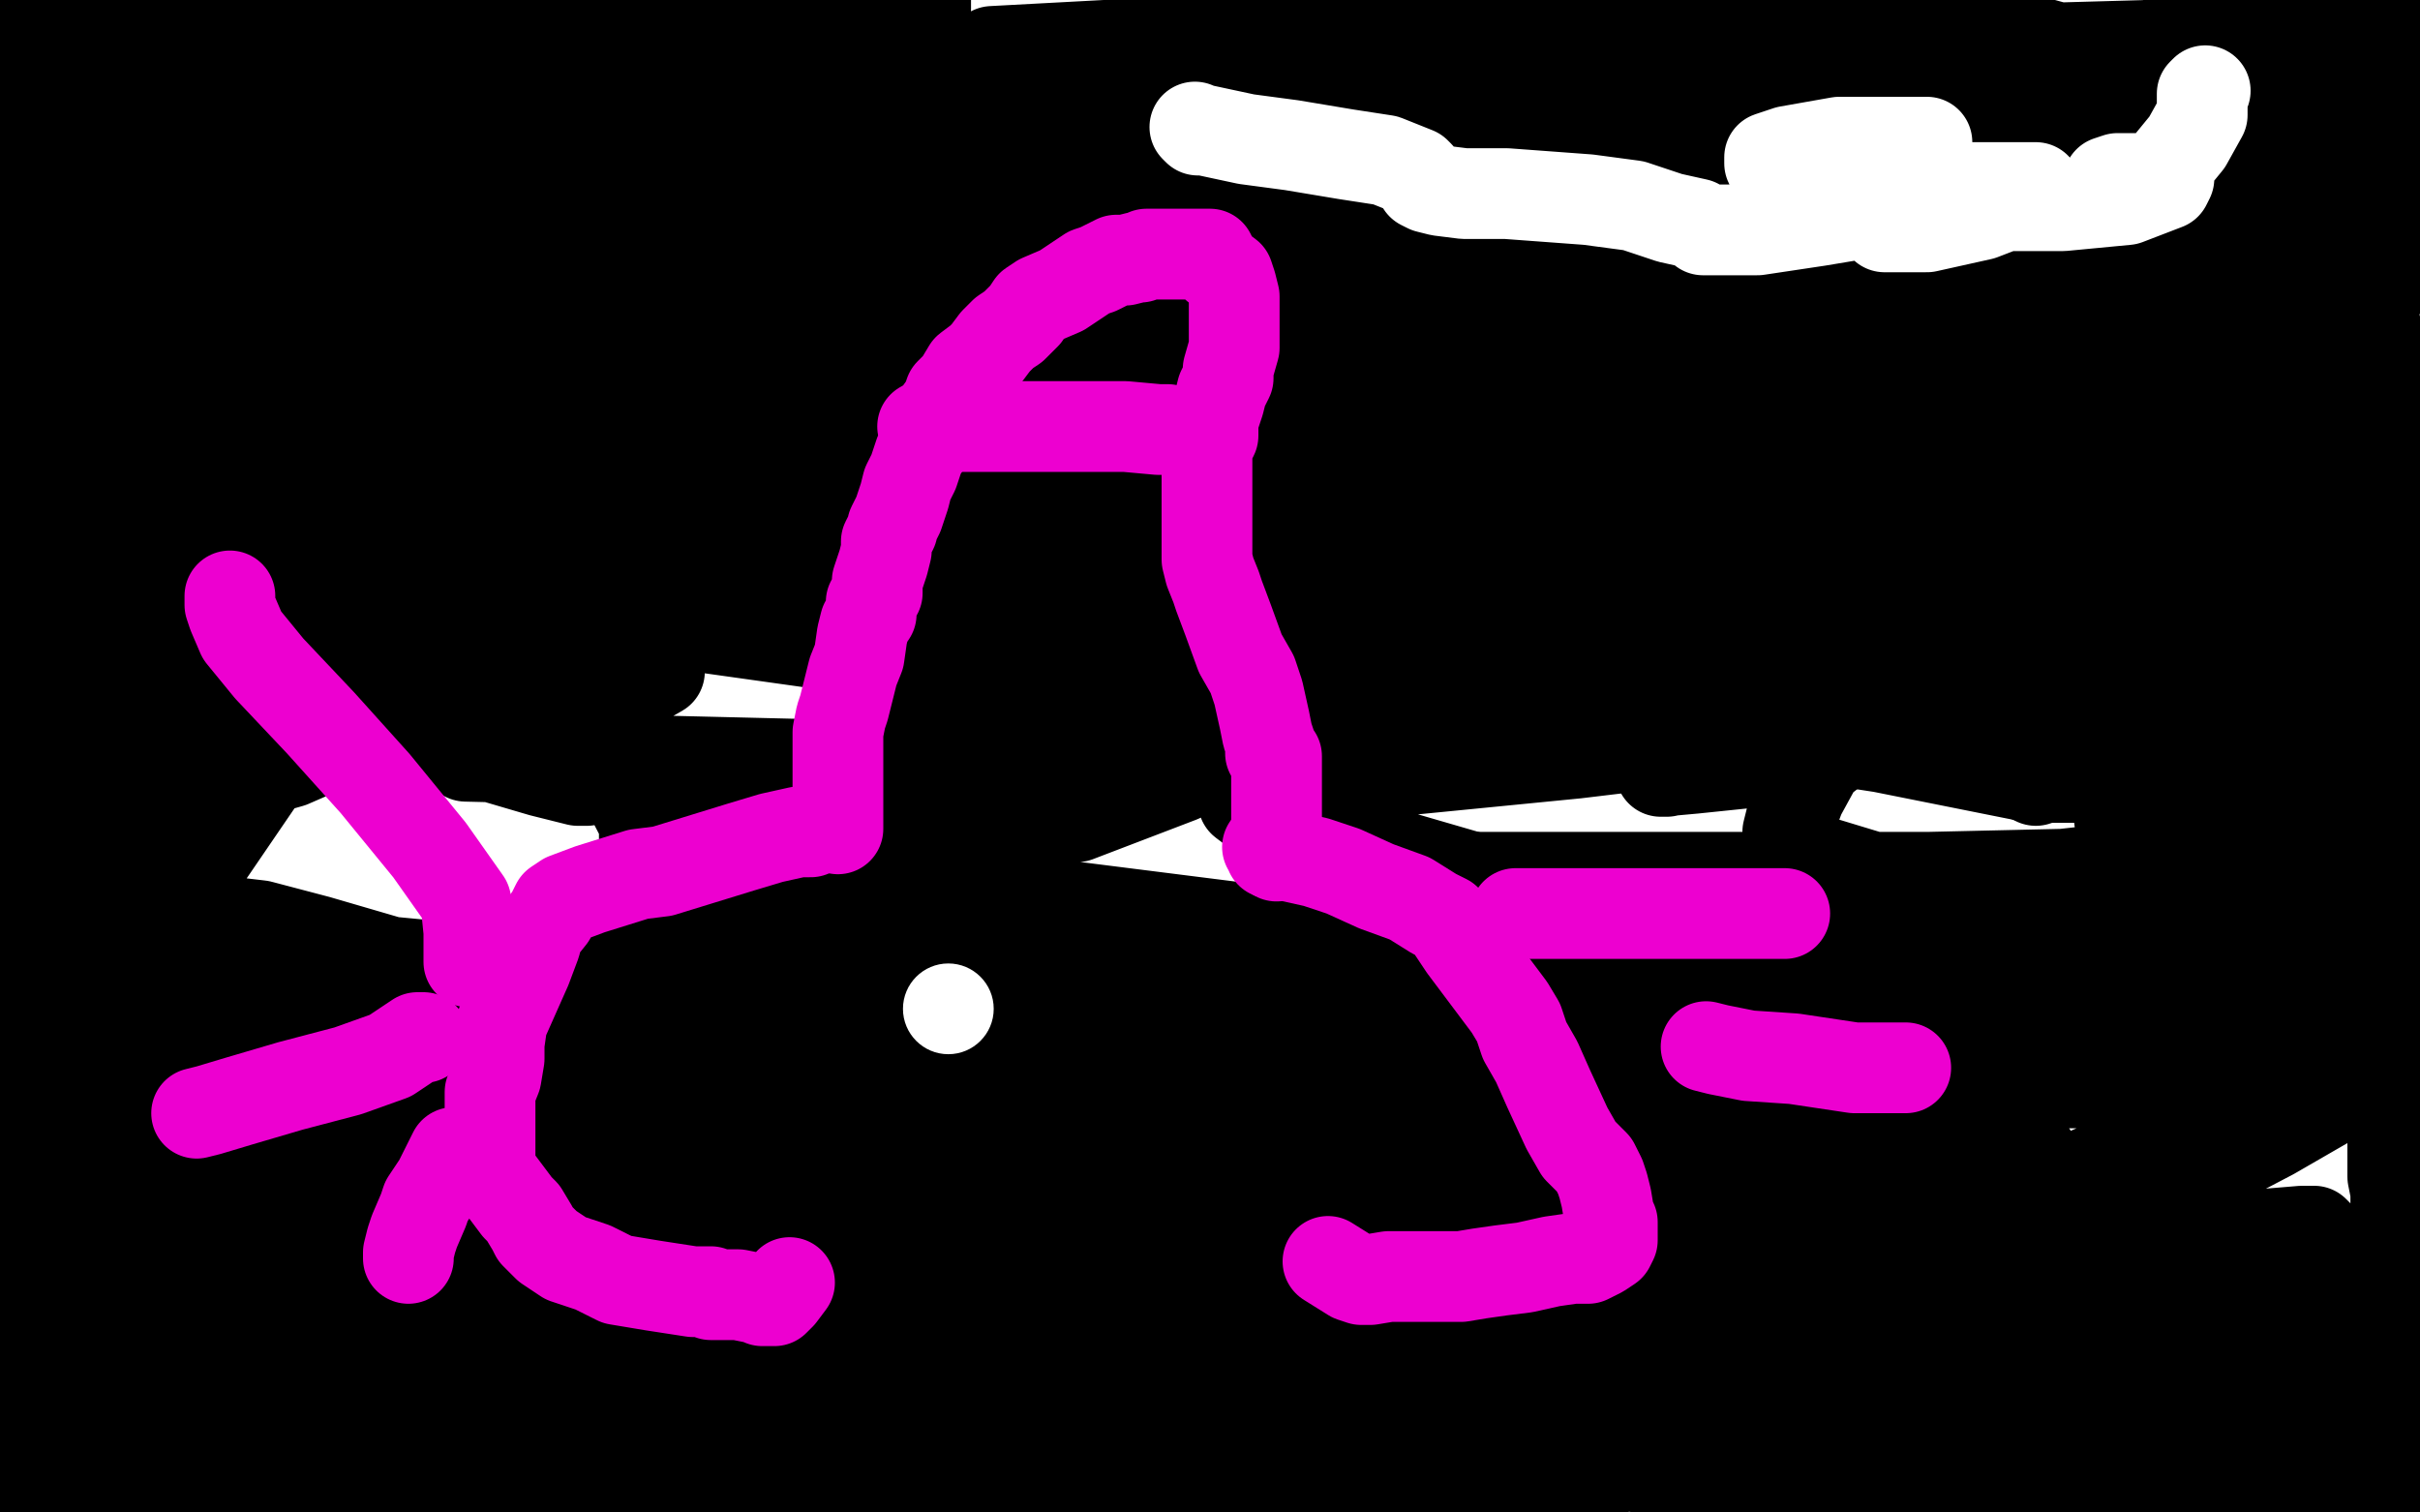
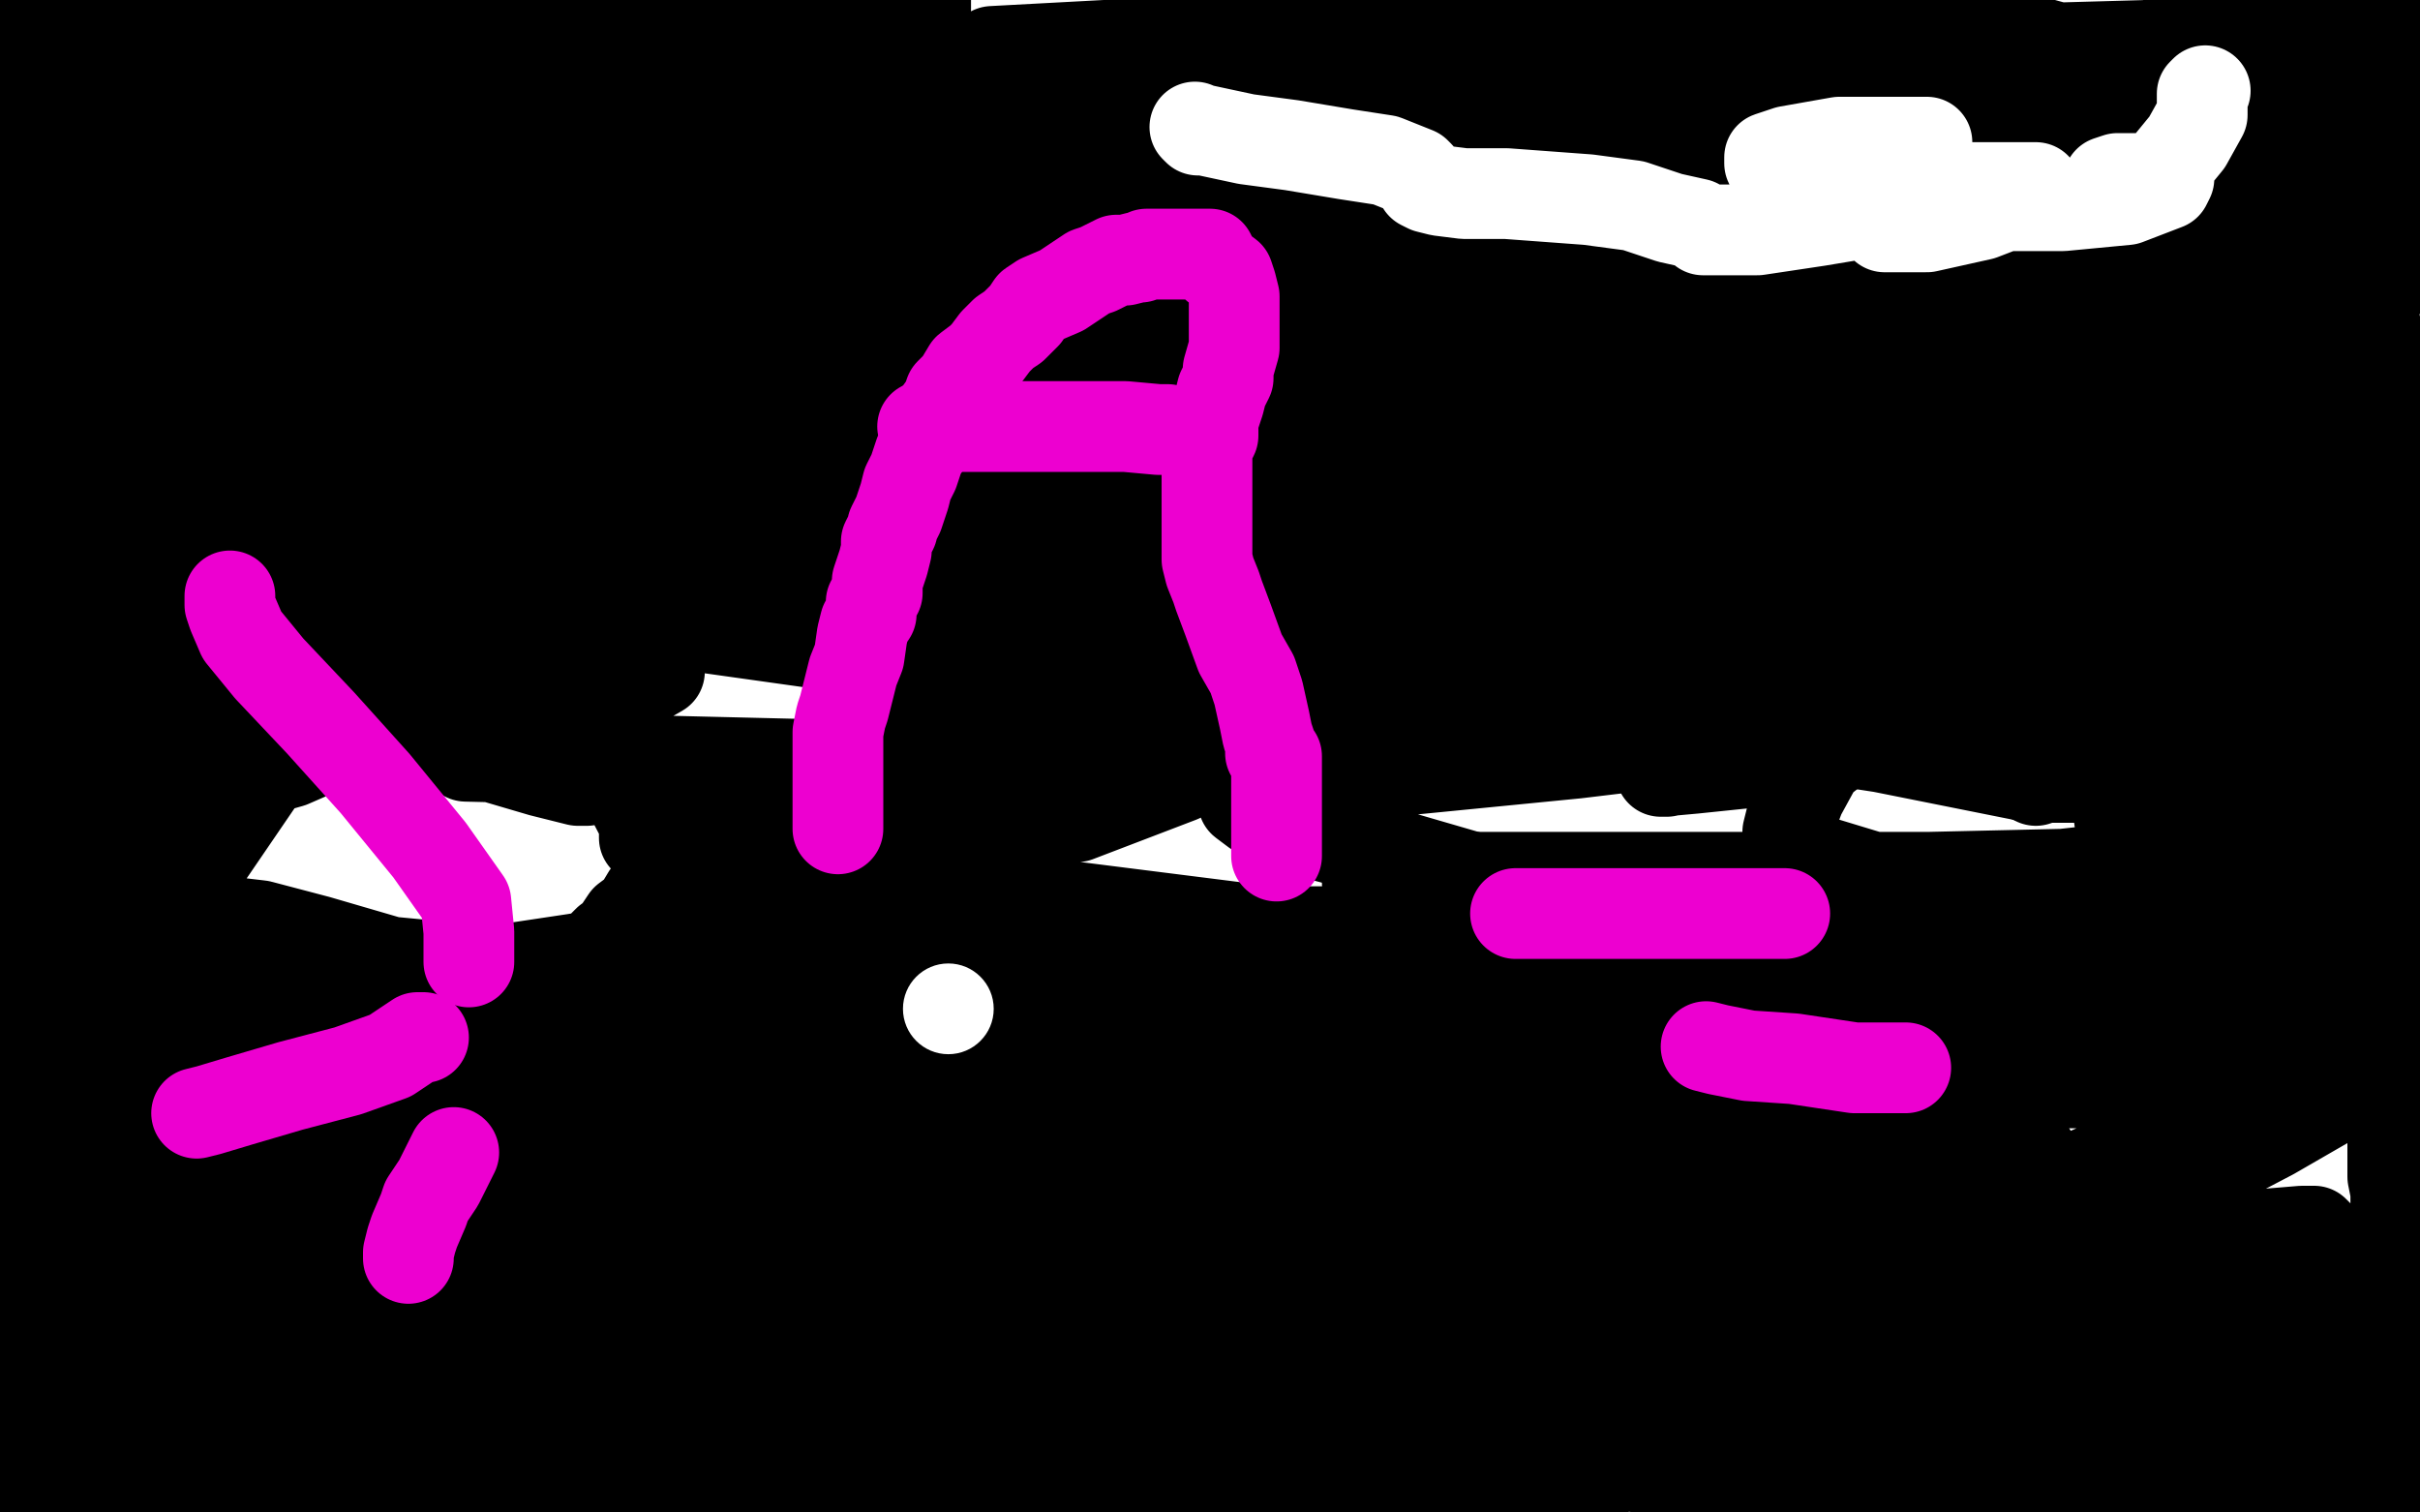
<svg xmlns="http://www.w3.org/2000/svg" width="800" height="500" version="1.1" style="stroke-antialiasing: false">
  <desc>This SVG has been created on https://colorillo.com/</desc>
  <rect x="0" y="0" width="800" height="500" style="fill: rgb(255,255,255); stroke-width:0" />
  <polyline points="222,66 225,66 225,66 236,68 236,68 314,102 314,102 403,138 403,138 484,174 484,174 558,201 558,201 614,221 614,221 643,232 653,237 653,239 623,239 518,239 294,216 123,192 5,176 18,170 139,170 304,170 457,179 539,194 546,196 541,198 409,193 222,164 6,130 113,117 339,117 553,123 664,140 673,145 653,150 491,150 340,150 180,150 66,154 32,161 30,162 38,163 112,154 228,141 342,141 396,141 400,141 350,134 209,115 34,91 96,25 271,23 455,24 575,46 572,46 490,41 328,17 626,1 758,37 787,48 773,50 643,52 424,23 710,15 746,28 746,31 718,38 631,46 524,54 449,74 431,91 435,110 455,115 606,138 736,157 697,217 518,226 358,232 245,258 213,276 213,277 231,282 301,293 412,307 512,318 595,336 617,346 615,351 605,355 587,363 538,383 466,414 369,471 193,483 77,448 19,420 12,411 21,397 90,375 238,358 438,358 624,358 732,358 741,357 682,350 521,333 321,326 124,326 0,337 20,350 152,350 352,377 683,429 658,468 496,452 339,443 228,443 188,443 186,445 199,448 283,457 459,479 520,489 528,489 525,489 467,489 350,489 215,489 110,489 60,495 56,495 57,495 129,487 336,456 473,439 554,430 561,428 561,425 505,418 394,414 261,414 129,414 16,398 12,398 13,396 117,379 264,368 418,368 515,368 534,368 522,368 489,364 375,364 218,364 51,364 95,355 265,355 421,371 482,381 485,381 459,381 332,381 146,381 43,426 234,426 420,426 526,428 542,428 533,428 508,426 411,426 276,426 146,426 35,426 29,426 37,424 62,418 157,405 257,390 323,379 332,378 331,376 298,370 199,367 93,363 22,364 20,365 28,365 111,365 248,355 380,355 464,355 476,355 477,356 442,368 380,400 318,448 277,493 298,499 343,483 382,463 397,450 400,442 400,438 391,433 350,426 281,424 230,424 223,421 223,412 236,389 259,362 269,352 285,339 286,338 283,341 279,352 263,385 239,431 222,480 227,495 245,497 287,492 342,468 376,449 390,431 394,416 395,412 395,410 395,408 395,395 395,379 395,365 395,358 395,357 388,360 380,369 327,403 264,438 221,463 214,467 213,467 223,455 241,427 261,404 289,385 313,377 329,376 337,378 339,383 339,393 339,404 328,424 323,429 323,428 332,410 355,378 369,359 375,353 376,353 374,359 370,369 350,394 313,421 296,429 293,431 293,430 294,421 303,399 313,375 322,358 326,351 327,350 327,351 328,359 328,392 327,410 324,422 324,424 325,417 329,403 332,393 333,386 333,385 329,388 322,390 317,390 307,376 296,345 291,320 291,306 291,299 291,296 289,297 274,306 226,326 169,340 128,358 115,367 115,368 126,368 197,368 332,368 492,368 611,368 638,369 637,369 597,369 502,369 375,369 235,352 129,336 115,335 123,337 205,347 349,368 512,399 611,432 604,436 520,445 360,451 163,451 1,451 17,458 174,458 343,444 477,413 521,399 519,397 447,397 379,397 118,397 105,397 326,397 625,397 678,401 669,405 553,419 341,435 104,460 8,499 245,462 499,420 672,382 666,381 533,379 250,379 0,391 280,353 595,308 631,345 415,416 277,483 460,445 708,325 673,67 360,69 72,69 176,48 154,109 153,151 161,173 174,182 192,183 205,183 226,183 283,188 392,204 533,229 645,251 687,257 684,257 672,257 622,247 537,234 472,225 415,224 371,224 342,224 321,224 310,224 306,224 305,224 304,225 304,233 304,244 304,255 308,266 319,270 336,270 356,270 390,257 405,250 415,245 419,241 419,239 418,239 414,240 407,243 393,248 377,253 359,256 341,256 335,256 335,251 335,245 338,238 339,234 342,231 342,230 343,232 346,242 348,248 349,250 350,251 350,254 346,256 328,261 305,268 281,274 253,280 247,280 246,280 245,280 240,281 234,282 227,283 222,286 218,288 218,290 216,294 214,296 211,301 207,304 205,307 203,310 201,311 199,313 196,316 190,317 170,320 150,320 129,318 105,311 86,306 69,304 60,303 54,303 52,303 51,303 50,303 48,304 41,304 36,306 32,306 31,306 29,306 22,305 15,303 10,300 8,299 7,299 3,296 2,294 4,13 17,9 29,4 38,1 44,0 127,0 152,4 178,9 201,15 235,26 255,31 275,37 295,42 318,46 345,51 373,55 397,58 419,64 437,70 452,74 473,80 484,84 499,87 512,94 524,97 540,103 555,107 576,114 595,122 612,129 626,135 640,144 649,151 669,169 682,182 697,199 708,213 716,223 721,232 725,242 727,254 730,267 731,283 731,304 731,328 719,360 706,377 684,397 660,414 640,424 624,430 604,431 577,431 524,424 443,399 350,369 282,323 213,272 198,243 194,214 200,189 226,166 286,141 381,123 487,120 604,120 725,131 740,366 646,407 562,431 514,436 503,439 504,439 510,436 526,431 650,413 769,411 773,450 723,460 698,465 694,465 684,465 670,465 623,465 538,465 460,465 419,465 406,465 405,465 403,466 415,468 454,472 595,493 761,499 760,499 739,499 731,499 731,498 736,489 761,470 790,455 789,462 777,473 769,479 764,484 762,488 760,489 758,491 756,492 753,494 748,497 692,496 684,489 677,485 670,482 662,479 652,476 638,470 618,463 565,444 507,426 429,404 371,395 327,389 292,385 270,381 254,376 237,367 222,357 216,351 213,344 213,338 213,332 213,326 213,320 215,313 217,307 221,301 224,298 226,295 226,294 228,293 230,293 244,293 276,296 338,301 410,308 465,308 498,308 511,306 513,304 513,302 512,299 490,291 459,282 432,275 415,268 411,265 411,264 411,262 412,262 414,259 449,249 481,246 511,243 536,243 547,243 546,246 521,249 460,255 362,255 154,250 25,172 109,172 185,172 222,172 232,172 230,173 201,176 131,181 31,181 44,181 163,194 179,202 180,206 158,225 96,252 1,279 113,176 203,148 247,144 252,144 244,153 204,169 122,195 5,215 6,163 103,124 143,108 145,108 119,139 16,218 67,132 97,99 104,94 105,94 105,112 93,155 86,183 84,205 84,213 84,214 87,212 106,187 150,128 157,117 153,119 139,136 86,191 11,255 5,224 11,210 12,209 11,211 10,219 5,235 4,243 8,239 19,226 72,173 147,122 185,106 191,106 183,124 152,172 109,228 63,286 44,314 44,316 47,314 65,288 93,247 137,186 144,177 146,174 143,176 135,191 130,201 127,206 140,192 158,172 174,159 177,157 175,165 154,192 114,232 63,276 21,309 9,319 10,311 12,296 17,275 23,256 27,248 27,253 35,250 50,241 63,231 74,227 74,226 75,226 75,239 66,273 60,290 60,298 66,282 75,259 85,237 91,223 92,221 93,221 90,228 90,230 90,233 90,234 97,235 114,239 137,243 162,250 179,255 191,258 192,258 194,258 194,257 194,256 194,253 194,252 194,249 193,248 191,245 190,242 190,240 190,237 191,231 195,226 197,224 197,223 198,223 198,222 199,222 202,221 210,221 216,221 218,221 218,222 211,226 204,227 196,227 188,229 181,229 175,229 166,228 159,226 157,225 156,225 153,225 152,225 156,221 159,217 167,209 185,196 199,184 215,166 221,157 227,148 235,137 241,126 246,118 249,114 250,111 250,110 250,108 245,104 234,100 225,97 218,95 214,94 213,94 212,93 209,93 197,93 188,93 180,93 175,93 174,93 173,93 172,93 170,93 169,93 169,92 170,91 185,91 204,93 226,97 241,99 245,99 246,99 248,99 260,101 273,105 279,106 280,106 279,105 276,102 254,85 239,76 234,71 233,69 233,68 233,66 233,63 233,60 233,58 233,55 234,54 234,53 234,51 234,50 234,49 228,46 215,42 200,42 192,42 188,42 185,42 183,43 182,45 181,46 181,47 181,48 181,50 181,52 191,55 214,58 256,61 275,61 282,61 284,61 287,56 289,49 292,43 297,32 299,25 301,17 303,11 304,7 305,4 305,3 306,3 306,2 306,1 306,0 304,0 26,1 22,6 20,11 18,14 18,18 18,19 16,23 16,25 16,27 16,30 16,32 16,37 16,39 16,42 17,44 17,45 18,47 19,51 21,58 22,63 23,69 23,72 24,76 24,79 24,81 25,85 26,87 26,90 26,92 26,95 26,99 26,100 26,102 26,103 26,106 26,108 26,109 26,111 27,111 30,111 40,108 52,105 61,100 66,96 68,93 69,91 69,89 69,85 69,80 69,74 69,70 69,68 69,67 68,67 67,66 65,64 64,62 61,59 60,58 58,57 58,56 57,54 56,53 55,51 54,50 54,49 53,49 53,48 50,45 47,44 44,42 43,41 41,39 40,38 39,37 39,36 39,35 39,34 39,33 39,32 39,30 44,26 48,25 57,22 65,22 69,22 71,22 72,22 74,22 79,24 87,24 90,27 91,27 92,28 92,29 92,30 92,32 92,34 92,36 90,40 84,43 74,45 62,47 49,49 36,49 29,49 27,50 26,50 25,51 22,52 20,55 18,56 17,57 17,59 19,61 29,63 48,64 65,64 77,64 80,64 83,64 84,62 88,62 94,61 102,61 114,61 119,61 122,61 123,60 126,60 129,60 130,59 127,56 120,51 113,46 110,43 109,43 111,43 171,46 190,49 199,51 199,52 199,53 198,55 197,57 193,60 185,64 173,66 155,68 138,68 128,68 122,66 118,62 115,60 110,58 107,57 107,59 107,62 112,70 121,79 136,85 152,91 155,93 155,94 152,94 148,94 131,94 104,94 78,90 63,89 64,88 67,88 80,88 111,88 182,96 271,107 363,107 450,107 507,107 550,107 557,107 558,107 558,106 558,105 558,104 550,100 526,93 483,85 450,80 429,75 427,74 424,74 418,71 414,70 414,69 414,68 423,67 477,65 537,65 570,66 572,67 562,67 539,67 472,67 379,67 285,56 187,41 119,33 106,32 112,32 128,32 195,37 296,55 400,72 465,82 479,87 479,88 473,89 446,91 361,91 317,91 305,90 304,89 305,89 309,89 318,87 334,87 344,87 345,87 340,88 330,90 311,92 301,92 300,92 307,92 321,91 361,91 391,91 457,91 467,91 467,90 467,88 465,82 462,76 459,70 457,67 455,66 455,63 454,61 453,60 452,59 452,58 450,57 449,57 447,56 441,54 432,52 421,49 412,48 401,46 398,46 397,46 396,46 394,46 387,46 378,46 369,45 363,44 362,44 362,43 367,42 386,41 408,41 441,43 479,49 525,55 545,57 553,58 563,58 572,57 575,55 581,51 587,47 594,44 597,42 597,41 599,39 601,37 602,36 604,35 606,33 612,30 622,28 636,25 651,24 667,24 681,23 692,21 701,20 709,17 716,13 719,11 723,8 726,6 729,4 734,1 736,0 799,0 799,35 798,40 796,46 795,53 794,59 794,62 792,74 791,83 787,95 785,101 784,105 783,108 782,113 779,118 776,126 769,136 763,144 759,154 748,164 734,171 709,177 657,186 577,191 495,191 422,191 390,191 380,191 434,209 527,213 635,213 725,213 777,213 795,213 797,213 792,213 777,213 730,208 611,190 521,175 464,167 446,165 447,163 450,162 471,159 526,157 597,157 654,157 676,157 678,157 676,159 650,163" style="fill: none; stroke: #000000; stroke-width: 30; stroke-linejoin: round; stroke-linecap: round; stroke-antialiasing: false; stroke-antialias: 0; opacity: 1.0" />
  <polyline points="607,164 544,164 508,164 499,164 500,164 502,164 511,163 536,163 588,163 694,173 731,178 736,179 737,179 727,182 698,183 665,183 635,183 613,183 602,183 601,183 601,180 605,170 612,157 627,139 644,123 659,110 664,105 663,105 660,105 637,105 612,105 587,105 568,105 553,105 544,105 543,105 542,105 544,102 575,96 639,91 728,91 797,89 759,89 698,86 638,78 578,70 543,66 535,64 536,63 544,63 576,63 631,63 671,65 680,68 680,70 677,72 662,75 622,81 593,87 570,93 561,96 558,97 557,95 557,94 554,91 545,86 536,81 532,78 532,72 532,68 534,64 538,63 544,63 588,75 634,95 677,112 705,125 718,131 725,133 731,137 735,138 735,139 736,139 736,140 736,144 736,145 737,142 785,113 786,112 786,111 786,110 785,107 760,100 716,92 672,86 649,85 641,85 637,85 633,87 630,90 629,90 630,90 655,90 710,92 786,92 745,71 707,67 692,64 697,64 717,64 738,64 755,64 761,65 763,64 764,64 772,60 777,57 779,55 781,52 782,51 782,50 782,48 782,44 782,40 781,37 779,31 778,28 776,23 775,23 775,22 774,22 769,22 766,21 761,21 751,21 742,21 731,26 718,35 715,38 715,44 714,50 714,57 714,63 714,69 716,75 720,84 721,93 725,101 728,107 730,112 730,113 731,114 731,115 731,116 731,119 731,121 731,122 742,126 762,128 783,129 798,129 799,139 796,143 792,151 788,155 781,163 773,170 768,174 765,176 761,176 756,176 753,176 751,176 750,176 748,174 748,170 747,165 747,157 747,149 747,147 747,146 747,145 747,140 747,136 747,130 747,127 742,121 730,115 720,112 717,112 716,112 713,112 710,114 707,115 704,117 704,118 712,124 733,136 758,148 782,159 797,167 799,174 799,175 798,177 796,178 793,180 787,182 780,185 773,188 770,188 767,189 762,191 761,192 775,189 794,184 792,186 749,189 703,193 671,200 659,206 656,207 656,208 654,211 646,217 632,229 615,241 601,252 595,263 592,271 591,275 591,276 591,277 591,279 596,283 629,293 655,298 677,302 686,303 687,303 682,303 668,303 648,301 543,294 485,294 456,292 453,292 452,292 454,290 456,290 464,290 490,290 565,290 638,290 682,289 700,287 702,287 701,288 695,290 685,295 665,298 642,300 604,306 591,310 593,310 595,312 616,317 661,321 728,324 779,324 792,331 764,332 706,332 665,326 642,325 640,324 642,322 643,321 647,319 659,316 691,311 754,301 771,321 727,322 717,322 717,321 718,318 722,312 729,302 748,286 775,269 796,240 776,254 761,264 752,271 751,272 751,271 755,262 760,251 766,236 770,224 771,214 771,210 771,208 766,208 754,208 723,218 643,236 589,251 560,254 549,255 551,255 552,253 555,250 561,244 577,236 596,230 635,225 669,225 687,225 688,225 685,232 681,240 676,247 673,255 671,257 673,258 688,253 717,246 775,234 793,233 794,232 794,233 793,238 785,249 777,261 772,270 770,274 769,275 769,274 769,273 769,269 769,265 769,262 769,259 769,264 769,273 771,292 777,317 780,321 781,322 782,322 788,318 797,311 795,332 791,340 789,342 789,340 789,338 789,331 789,318 792,304 797,274 791,284 791,285 790,285 789,283 788,281 788,279 787,279 787,280 787,281 787,285 787,292 787,302 789,315 791,325 791,334 791,342 791,350 791,351 791,352 791,354 791,358 791,363 791,368 791,373 791,375 791,377 791,380 791,382 791,386 791,389 792,394 792,399 792,403 792,407 792,413 792,418 792,423 792,428 793,432 794,437 794,445 794,451 794,454 795,458 796,462 796,463 796,466 796,471 798,475 798,476 798,479 798,481 798,488 798,493 798,497 718,497 715,497 714,496 716,494 720,490 733,488 756,484 779,483 797,483 792,483 736,475 699,468 683,466 682,466 681,465 683,464 690,460 705,452 719,447 730,443 733,442 727,443 712,448 690,450 676,450 674,450 682,449 700,447 727,443 755,440 771,437 775,436 772,438 766,441 751,442 736,442 730,442 730,440 733,438 736,436 744,429 755,419 762,413 765,409 766,408 765,407 764,407 761,407 749,408 733,408 724,408 719,408 718,407 718,405 718,401 721,395 730,386 751,375 777,360 779,350 754,357 729,362 714,367 713,367 731,355 748,349 766,342 777,338 784,334 782,336 778,340 772,345 752,361 725,380 666,424 647,446 639,458 639,461 639,462 640,462 649,459 664,455 683,452 697,449 713,442 716,439 716,435 716,434 716,432 715,431 714,430 702,430 679,430 650,430 626,430 617,430 621,430 640,430 667,426 695,421 716,419 722,418 716,422 705,431 684,441 640,450 606,459 593,462 592,464 594,464 599,462 612,458 632,455 649,450 657,446 658,444 657,443 656,443 647,443 623,443 575,443 488,441 385,427 277,411 177,398 93,389 18,380 1,341 15,341 21,341 25,341 27,343 28,345 29,346 30,347 30,348 30,350 30,354 26,358 19,363 12,367 7,371 3,375 2,377 1,379 1,381 1,385 1,389 1,394 1,398 1,403 2,413 3,424 7,434 10,451 14,460 17,467 21,474 22,475 23,475 24,476 23,478 20,481 17,481 13,483 10,485 9,485 7,483 7,481 7,480 7,478 7,475 8,468 9,462 11,457 11,455 12,454 12,453 11,452 10,450 8,447 6,443" style="fill: none; stroke: #000000; stroke-width: 30; stroke-linejoin: round; stroke-linecap: round; stroke-antialiasing: false; stroke-antialias: 0; opacity: 1.0" />
  <polyline points="277,274 277,272 277,272 277,262 277,262 277,257 277,257 277,251 277,251 277,247 277,247 277,242 278,237 279,234 280,230 282,222 284,217 285,210 286,206 288,203 288,199 290,196 290,192 291,189 292,186 293,182 293,179 295,175 295,174 297,170 298,167 299,164 300,160 302,156 303,153 304,150 306,147 307,143 308,140 313,133 314,130 317,127 320,122 324,119 326,117 329,113 332,110 335,108 339,104 341,101 344,99 351,96 354,94 357,92 360,90 363,89 367,87 369,86 372,86 376,85 377,85 379,84 381,84 385,84 389,84 392,84 396,84 397,84 398,84 400,84 402,88 406,91 407,94 408,98 408,103 408,111 408,115 406,122 406,125 404,129 403,133 402,136 401,139 401,141 401,144 399,148 399,150 399,157 399,160 399,165 399,171 399,175 399,179 399,182 399,185 400,189 402,194 403,197 406,205 410,216 414,223 416,229 418,238 419,243 420,246 420,249 422,250 422,252 422,255 422,259 422,262 422,268 422,269 422,270 422,272 422,274 422,275 422,277 422,280 422,282 422,283 422,277" style="fill: none; stroke: #ed00d0; stroke-width: 30; stroke-linejoin: round; stroke-linecap: round; stroke-antialiasing: false; stroke-antialias: 0; opacity: 1.0" />
-   <polyline points="419,280 420,281 420,281 420,282 420,282 421,282 421,282 422,282 422,282 426,283 426,283 435,285 435,285 444,288 444,288 455,293 466,297 474,302 478,304 480,307 484,313 490,321 499,333 502,338 504,344 508,351 512,360 518,373 522,380 527,385 529,389 530,392 531,396 532,402 533,404 533,408 533,410 532,412 529,414 525,416 520,416 513,417 504,419 496,420 489,421 483,422 478,422 466,422 459,422 453,423 452,423 451,423 450,423 447,422 439,417" style="fill: none; stroke: #ed00d0; stroke-width: 30; stroke-linejoin: round; stroke-linecap: round; stroke-antialiasing: false; stroke-antialias: 0; opacity: 1.0" />
-   <polyline points="268,275 267,275 267,275 264,275 264,275 255,277 255,277 245,280 245,280 232,284 232,284 219,288 219,288 211,289 211,289 195,294 187,297 184,299 182,303 178,308 177,312 174,320 170,329 166,338 165,345 165,350 164,356 162,361 162,365 162,368 162,371 162,374 162,377 162,381 162,383 162,386 163,389 165,391 168,395 171,399 173,401 176,406 177,408 181,412 184,414 187,416 193,418 196,419 200,421 204,423 216,425 229,427 234,427 235,427 235,428 238,428 241,428 244,428 249,429 252,429 252,430 256,430 258,428 261,424" style="fill: none; stroke: #ed00d0; stroke-width: 30; stroke-linejoin: round; stroke-linecap: round; stroke-antialiasing: false; stroke-antialias: 0; opacity: 1.0" />
  <polyline points="155,318 155,316 155,316 155,313 155,313 155,308 155,308 154,298 154,298 142,281 142,281 124,259 124,259 106,239 89,221 80,210 77,203 76,200 76,197" style="fill: none; stroke: #ed00d0; stroke-width: 30; stroke-linejoin: round; stroke-linecap: round; stroke-antialiasing: false; stroke-antialias: 0; opacity: 1.0" />
  <polyline points="140,343 138,343 138,343 129,349 129,349 115,354 115,354 96,359 96,359 79,364 79,364 69,367 69,367 65,368 65,368" style="fill: none; stroke: #ed00d0; stroke-width: 30; stroke-linejoin: round; stroke-linecap: round; stroke-antialiasing: false; stroke-antialias: 0; opacity: 1.0" />
  <polyline points="150,381 148,385 148,385 145,391 145,391 141,397 141,397 140,400 140,400 137,407 137,407 136,410 136,410 135,414 135,414 135,416" style="fill: none; stroke: #ed00d0; stroke-width: 30; stroke-linejoin: round; stroke-linecap: round; stroke-antialiasing: false; stroke-antialias: 0; opacity: 1.0" />
  <polyline points="501,302 510,302 510,302 528,302 528,302 549,302 549,302 570,302 570,302 585,302 585,302 590,302 590,302" style="fill: none; stroke: #ed00d0; stroke-width: 30; stroke-linejoin: round; stroke-linecap: round; stroke-antialiasing: false; stroke-antialias: 0; opacity: 1.0" />
  <polyline points="564,346 568,347 568,347 578,349 578,349 593,350 593,350 613,353 613,353 629,353 629,353 630,353 630,353" style="fill: none; stroke: #ed00d0; stroke-width: 30; stroke-linejoin: round; stroke-linecap: round; stroke-antialiasing: false; stroke-antialias: 0; opacity: 1.0" />
  <polyline points="305,141 310,141 310,141 327,141 327,141 351,141 351,141 372,141 372,141 383,142 383,142 386,142 386,142" style="fill: none; stroke: #ed00d0; stroke-width: 30; stroke-linejoin: round; stroke-linecap: round; stroke-antialiasing: false; stroke-antialias: 0; opacity: 1.0" />
  <polyline points="395,42 396,43 396,43 398,43 398,43 412,46 412,46 427,48 427,48 445,51 445,51 458,53 468,57 469,58 470,60 470,61 472,62 476,63 484,64 498,64 525,66 540,68 552,72 561,74 563,76 568,76 581,76 601,73 619,70 621,69 622,69 622,73 622,74 623,75 629,75 637,75 655,71 668,66 671,65 673,63 673,62 663,62 645,62 624,62 603,60 593,58 586,56 585,54 585,52 591,50 608,47 621,47 634,47 637,47 637,49 637,53 637,57 637,63 639,65 658,68 682,68 703,66 716,61 717,59 713,59 700,59 697,60 696,62 697,63 704,63 714,58 723,47 728,38 728,33 728,31 729,30" style="fill: none; stroke: #ffffff; stroke-width: 30; stroke-linejoin: round; stroke-linecap: round; stroke-antialiasing: false; stroke-antialias: 0; opacity: 1.0" />
  <circle cx="313.5" cy="333.5" r="15" style="fill: #ffffff; stroke-antialiasing: false; stroke-antialias: 0; opacity: 1.0" />
</svg>